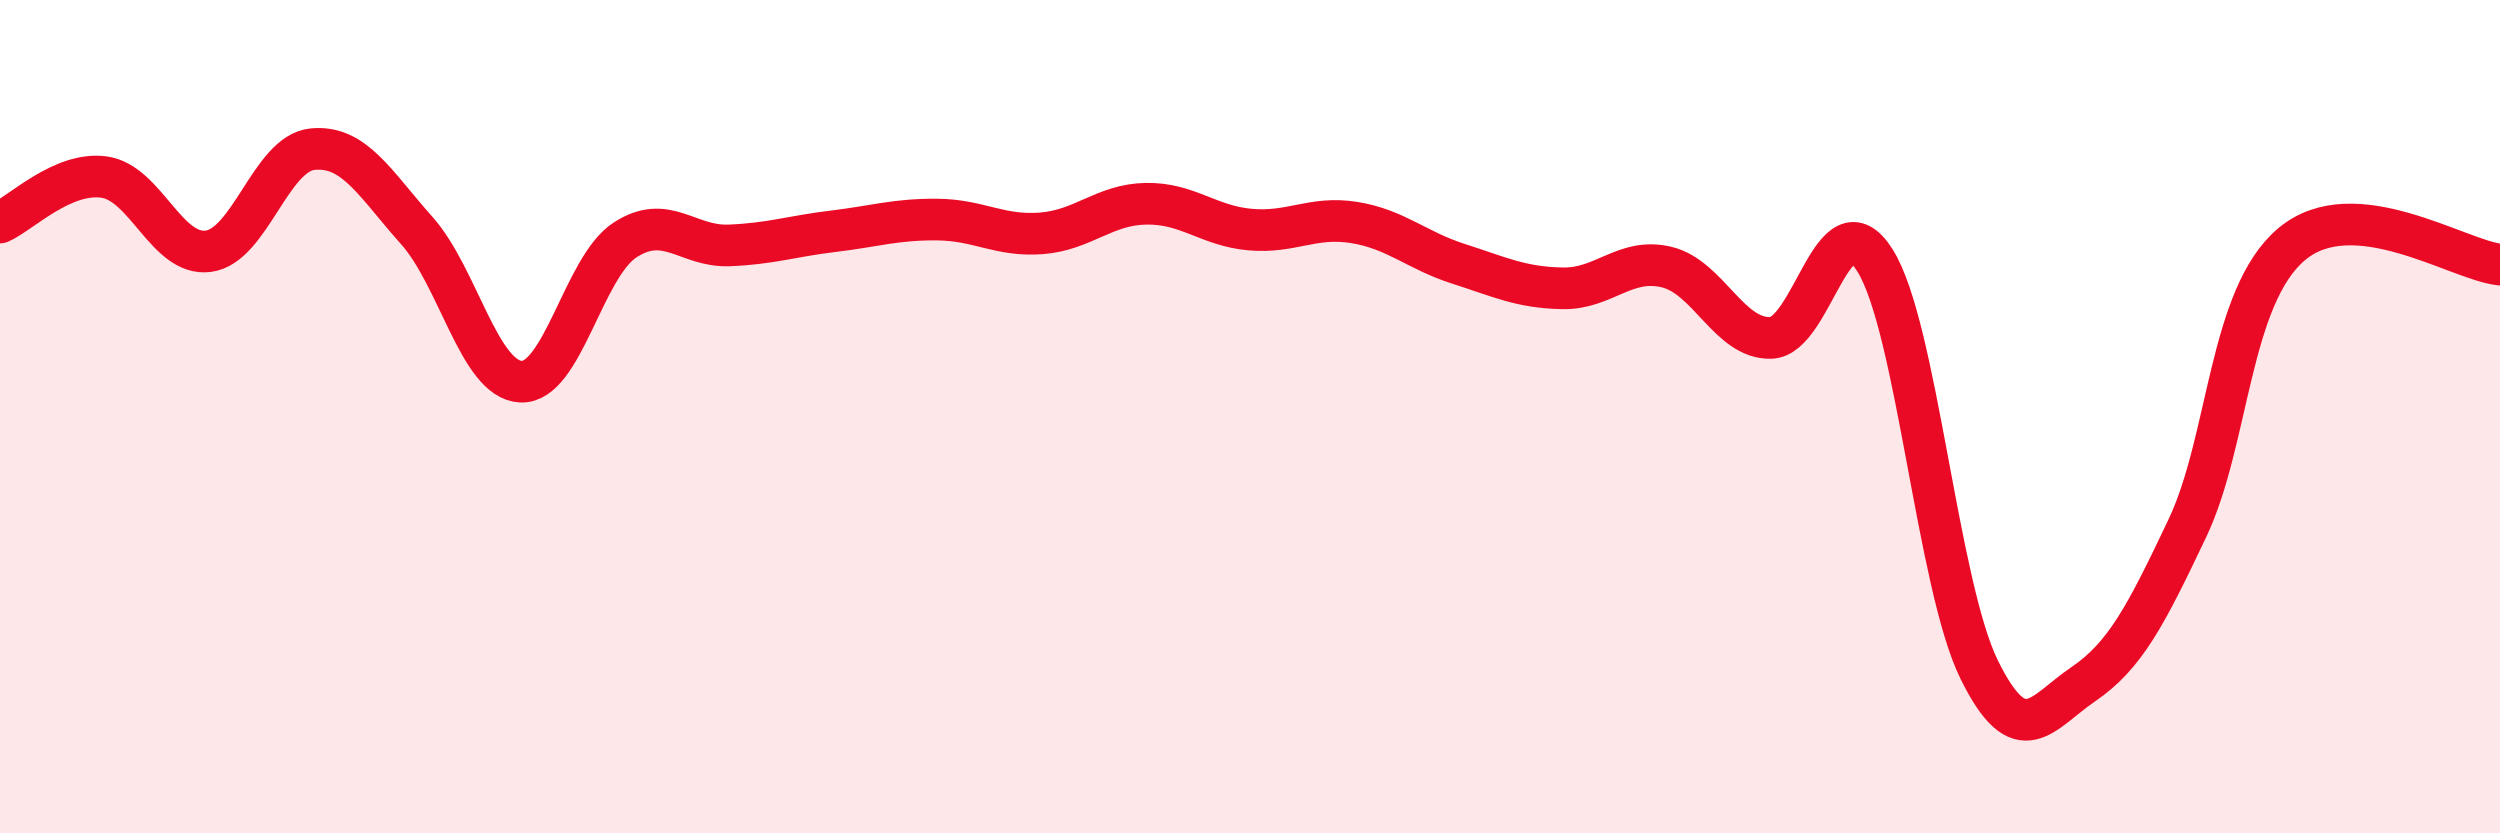
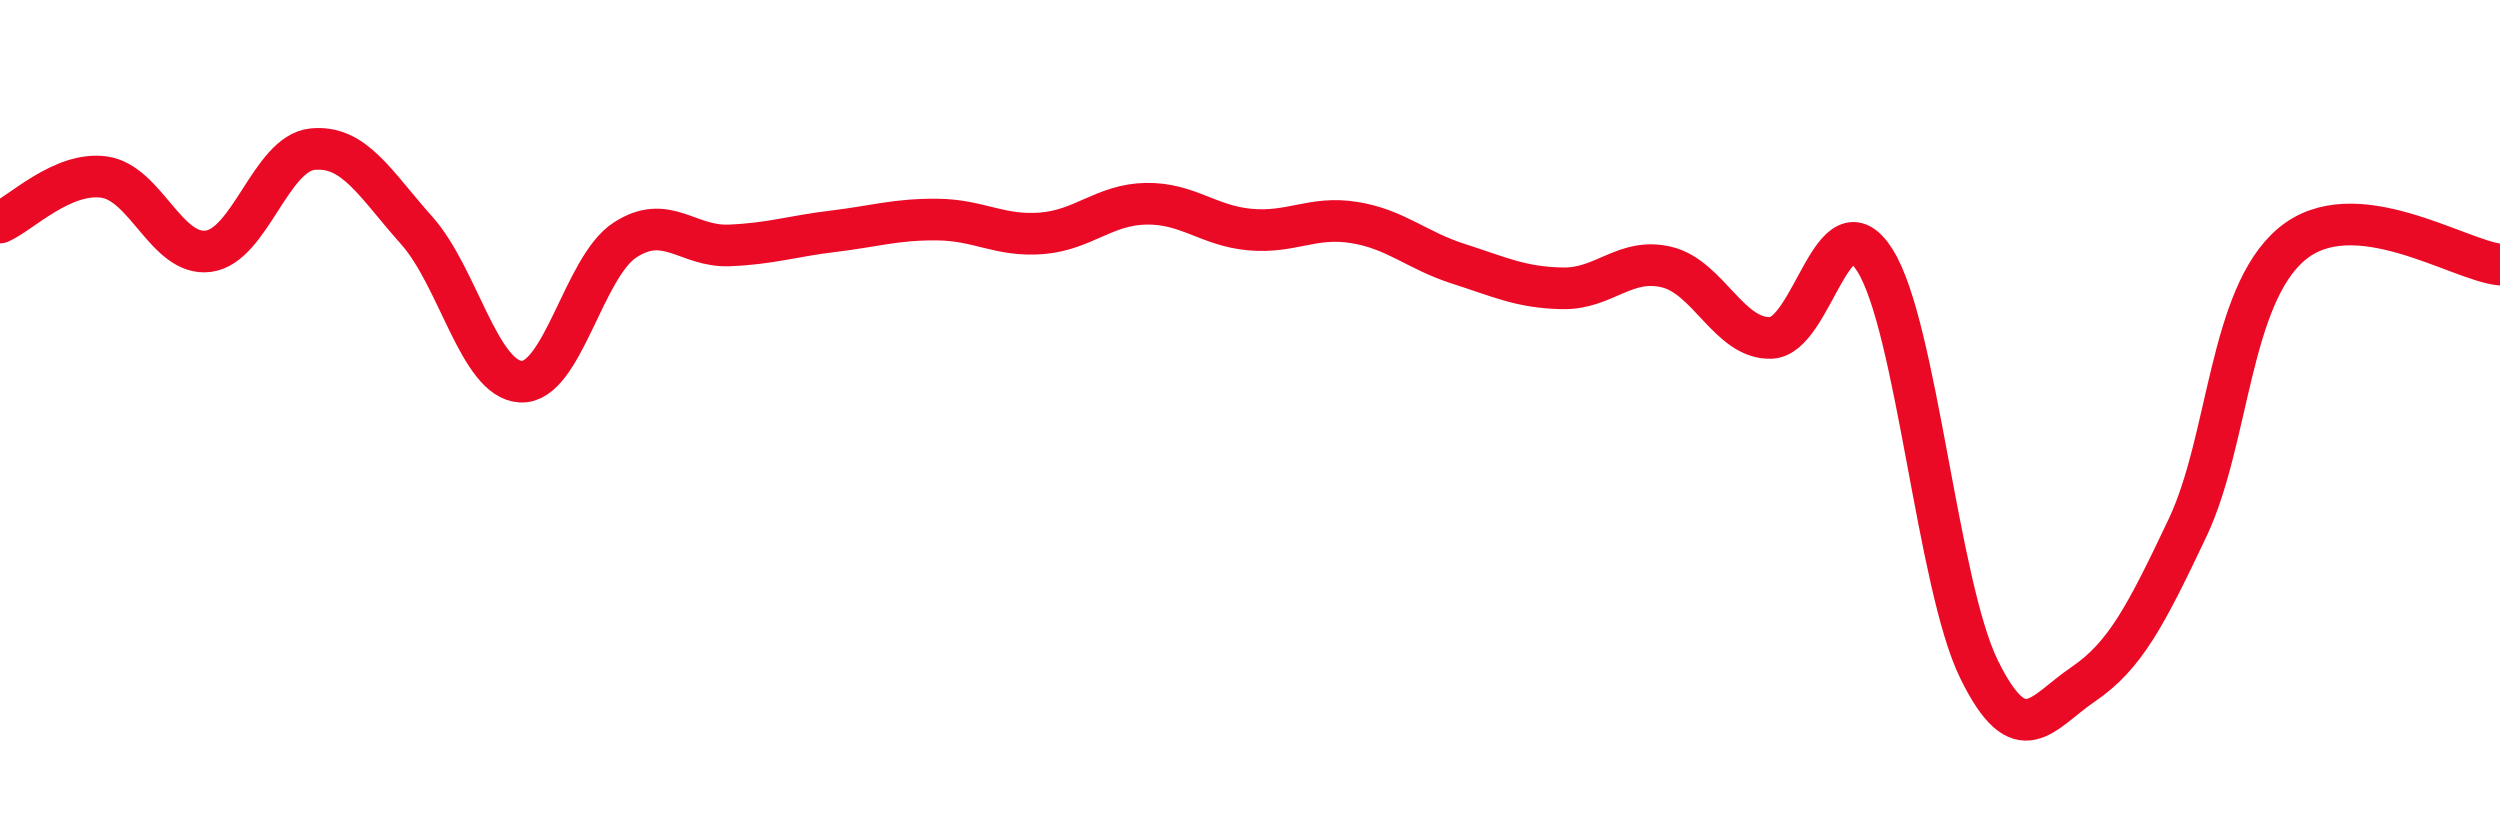
<svg xmlns="http://www.w3.org/2000/svg" width="60" height="20" viewBox="0 0 60 20">
-   <path d="M 0,5.34 C 0.5,5.12 1.5,4.11 2.5,4.25 C 3.5,4.39 4,6.16 5,6.03 C 6,5.9 6.5,3.68 7.5,3.58 C 8.5,3.48 9,4.41 10,5.53 C 11,6.65 11.5,9.11 12.5,9.16 C 13.5,9.21 14,6.41 15,5.76 C 16,5.11 16.5,5.93 17.5,5.89 C 18.5,5.85 19,5.67 20,5.55 C 21,5.43 21.5,5.26 22.5,5.27 C 23.5,5.28 24,5.68 25,5.6 C 26,5.52 26.5,4.91 27.5,4.89 C 28.5,4.87 29,5.42 30,5.51 C 31,5.6 31.5,5.18 32.5,5.34 C 33.5,5.5 34,6.01 35,6.33 C 36,6.65 36.5,6.9 37.5,6.92 C 38.5,6.94 39,6.17 40,6.41 C 41,6.65 41.5,8.14 42.5,8.11 C 43.5,8.08 44,4.66 45,6.25 C 46,7.84 46.5,14.04 47.5,16.07 C 48.5,18.1 49,17.1 50,16.42 C 51,15.74 51.5,14.78 52.5,12.67 C 53.5,10.56 53.5,7.12 55,5.86 C 56.5,4.6 59,6.25 60,6.35L60 20L0 20Z" fill="#EB0A25" opacity="0.1" stroke-linecap="round" stroke-linejoin="round" />
  <path d="M 0,5.34 C 0.5,5.12 1.5,4.11 2.5,4.25 C 3.5,4.39 4,6.16 5,6.03 C 6,5.9 6.5,3.68 7.5,3.58 C 8.5,3.48 9,4.41 10,5.53 C 11,6.65 11.5,9.11 12.5,9.16 C 13.5,9.21 14,6.41 15,5.76 C 16,5.11 16.5,5.93 17.5,5.89 C 18.5,5.85 19,5.67 20,5.55 C 21,5.43 21.5,5.26 22.5,5.27 C 23.5,5.28 24,5.68 25,5.6 C 26,5.52 26.5,4.91 27.5,4.89 C 28.5,4.87 29,5.42 30,5.51 C 31,5.6 31.5,5.18 32.5,5.34 C 33.5,5.5 34,6.01 35,6.33 C 36,6.65 36.5,6.9 37.5,6.92 C 38.5,6.94 39,6.17 40,6.41 C 41,6.65 41.5,8.14 42.5,8.11 C 43.5,8.08 44,4.66 45,6.25 C 46,7.84 46.5,14.04 47.5,16.07 C 48.5,18.1 49,17.1 50,16.42 C 51,15.74 51.5,14.78 52.5,12.67 C 53.5,10.56 53.5,7.12 55,5.86 C 56.5,4.6 59,6.25 60,6.35" stroke="#EB0A25" stroke-width="1" fill="none" stroke-linecap="round" stroke-linejoin="round" />
</svg>